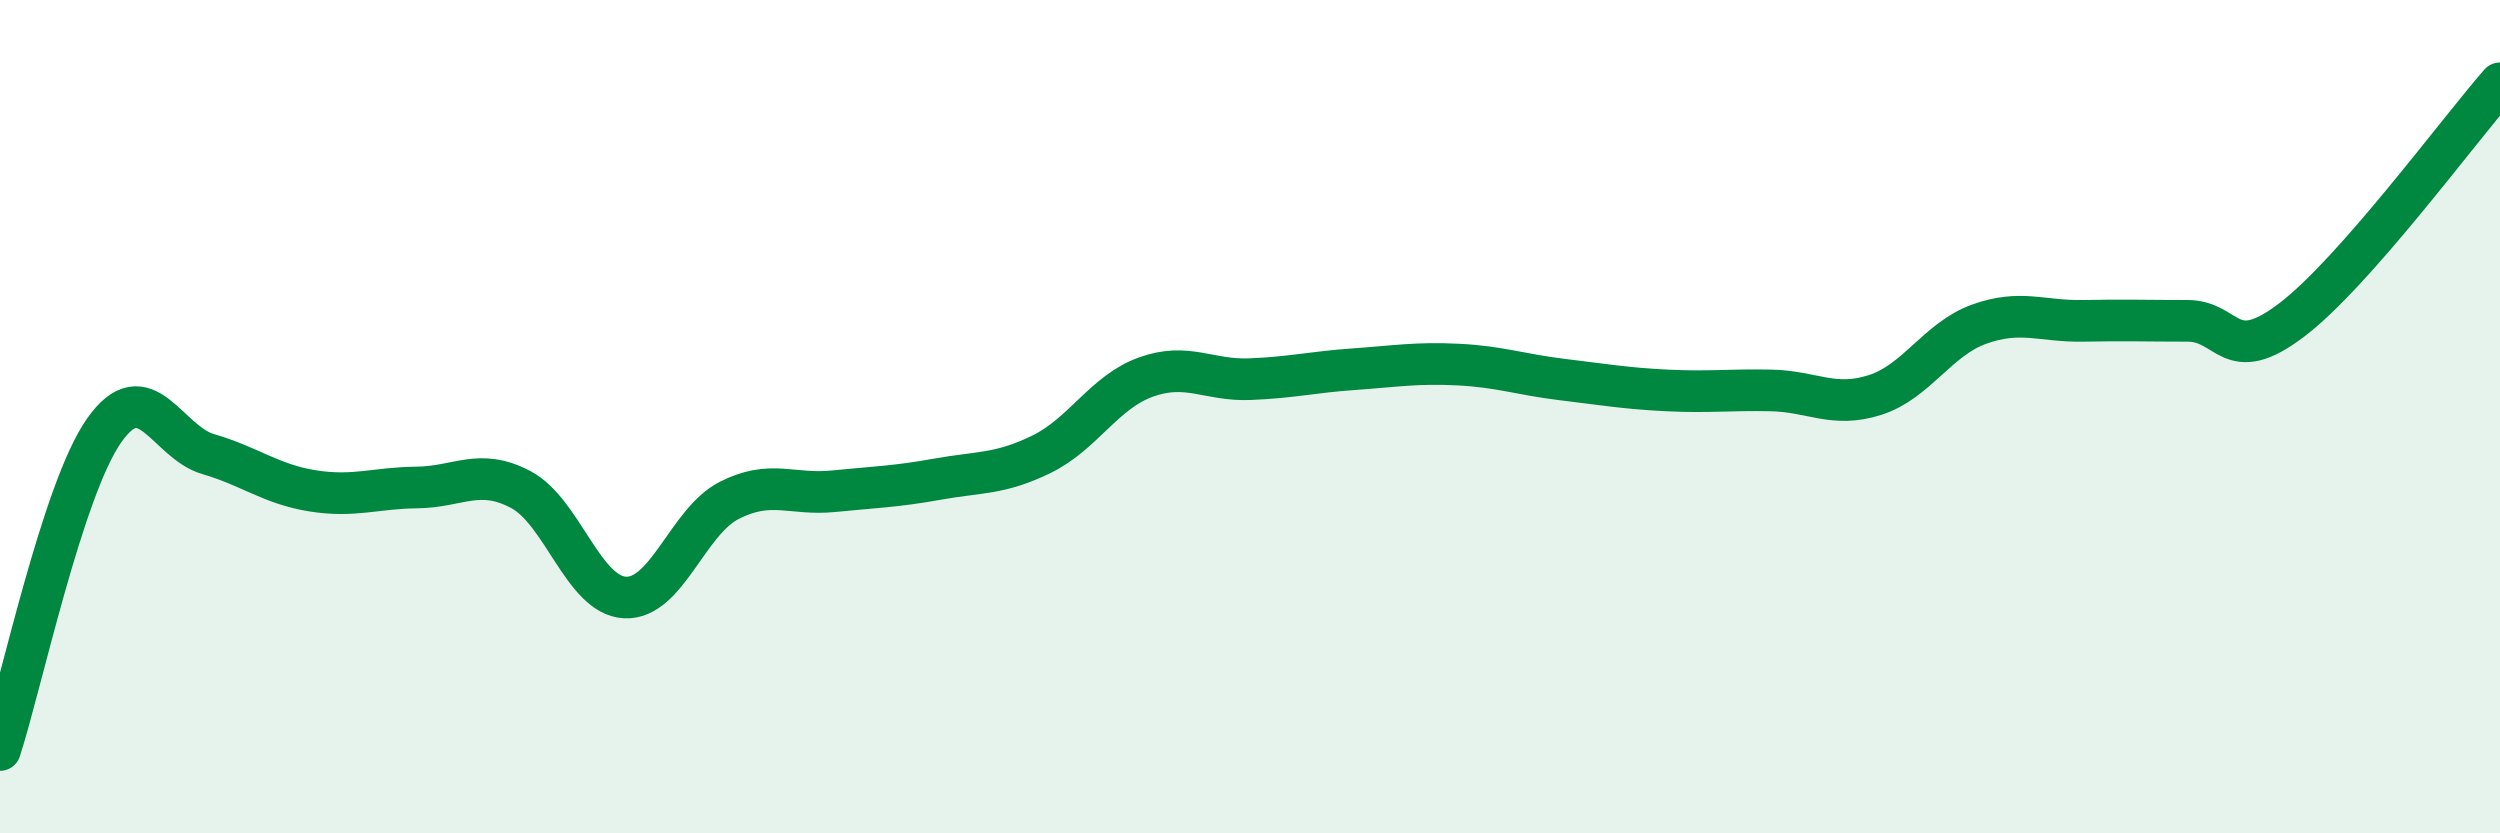
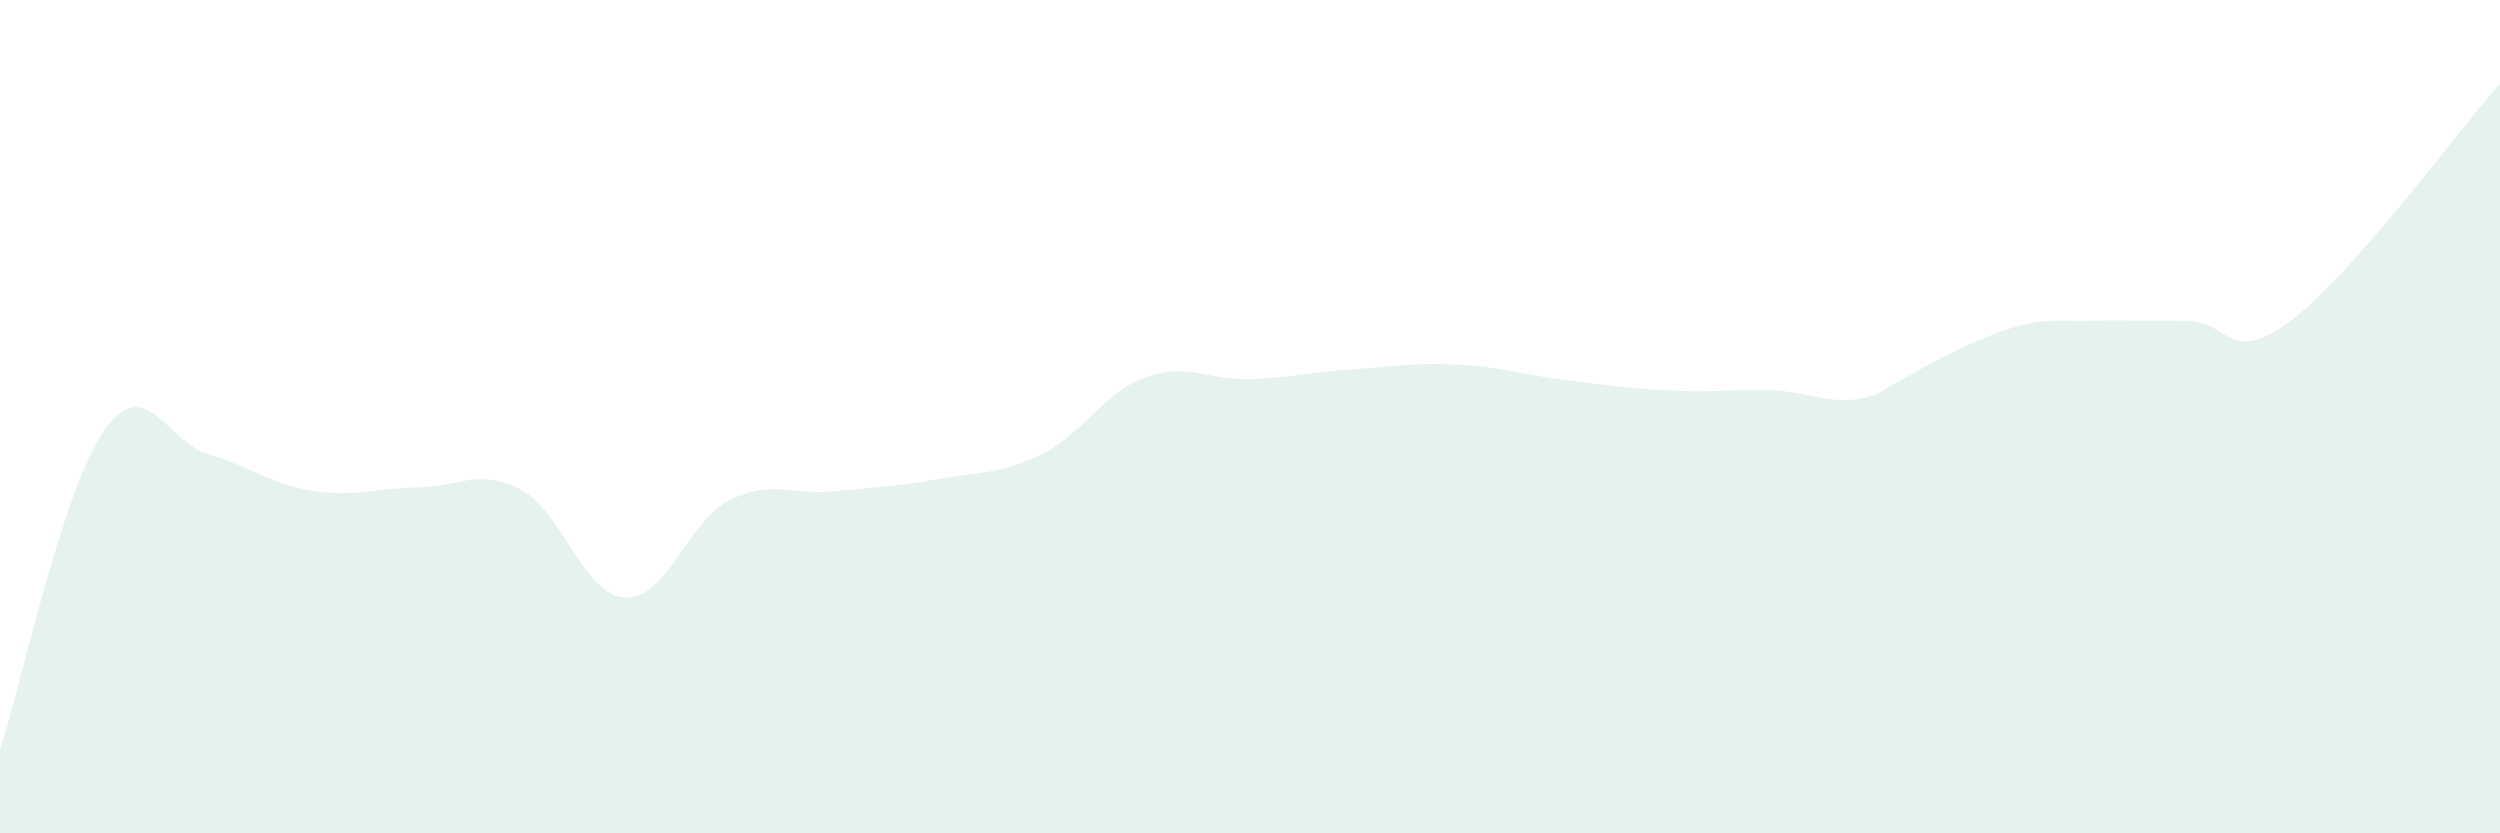
<svg xmlns="http://www.w3.org/2000/svg" width="60" height="20" viewBox="0 0 60 20">
-   <path d="M 0,18 C 0.5,16.47 1.5,11.75 2.5,10.33 C 3.5,8.91 4,10.61 5,10.9 C 6,11.19 6.5,11.62 7.5,11.78 C 8.5,11.94 9,11.71 10,11.7 C 11,11.69 11.5,11.22 12.5,11.75 C 13.5,12.28 14,14.29 15,14.34 C 16,14.39 16.5,12.52 17.5,12.01 C 18.5,11.5 19,11.89 20,11.79 C 21,11.69 21.5,11.68 22.5,11.5 C 23.5,11.32 24,11.39 25,10.9 C 26,10.41 26.5,9.41 27.5,9.05 C 28.5,8.69 29,9.14 30,9.1 C 31,9.06 31.5,8.93 32.5,8.86 C 33.5,8.79 34,8.7 35,8.75 C 36,8.8 36.5,8.99 37.5,9.11 C 38.5,9.23 39,9.32 40,9.37 C 41,9.42 41.5,9.35 42.5,9.37 C 43.5,9.39 44,9.8 45,9.48 C 46,9.16 46.5,8.14 47.5,7.78 C 48.5,7.42 49,7.72 50,7.7 C 51,7.68 51.5,7.7 52.5,7.7 C 53.5,7.7 53.5,8.82 55,7.68 C 56.5,6.54 59,3.14 60,2L60 20L0 20Z" fill="#008740" opacity="0.1" stroke-linecap="round" stroke-linejoin="round" />
-   <path d="M 0,18 C 0.5,16.47 1.5,11.75 2.5,10.33 C 3.5,8.91 4,10.61 5,10.9 C 6,11.19 6.5,11.62 7.5,11.78 C 8.5,11.94 9,11.71 10,11.7 C 11,11.69 11.5,11.22 12.5,11.75 C 13.5,12.28 14,14.29 15,14.34 C 16,14.39 16.5,12.52 17.5,12.01 C 18.5,11.5 19,11.89 20,11.79 C 21,11.69 21.5,11.68 22.5,11.5 C 23.5,11.32 24,11.39 25,10.9 C 26,10.41 26.5,9.41 27.5,9.05 C 28.5,8.69 29,9.14 30,9.1 C 31,9.06 31.5,8.93 32.5,8.86 C 33.5,8.79 34,8.7 35,8.75 C 36,8.8 36.5,8.99 37.5,9.11 C 38.5,9.23 39,9.32 40,9.37 C 41,9.42 41.5,9.35 42.5,9.37 C 43.5,9.39 44,9.8 45,9.48 C 46,9.16 46.5,8.14 47.5,7.78 C 48.5,7.42 49,7.72 50,7.7 C 51,7.68 51.5,7.7 52.5,7.7 C 53.5,7.7 53.5,8.82 55,7.68 C 56.5,6.54 59,3.14 60,2" stroke="#008740" stroke-width="1" fill="none" stroke-linecap="round" stroke-linejoin="round" />
+   <path d="M 0,18 C 0.5,16.47 1.5,11.75 2.5,10.33 C 3.5,8.91 4,10.61 5,10.9 C 6,11.19 6.5,11.62 7.5,11.78 C 8.5,11.94 9,11.71 10,11.7 C 11,11.69 11.5,11.22 12.5,11.75 C 13.5,12.28 14,14.29 15,14.34 C 16,14.39 16.5,12.52 17.5,12.01 C 18.5,11.5 19,11.89 20,11.79 C 21,11.69 21.5,11.68 22.5,11.5 C 23.5,11.32 24,11.39 25,10.9 C 26,10.41 26.5,9.41 27.5,9.05 C 28.5,8.69 29,9.14 30,9.1 C 31,9.06 31.5,8.93 32.5,8.86 C 33.5,8.79 34,8.7 35,8.75 C 36,8.8 36.5,8.99 37.5,9.11 C 38.5,9.23 39,9.32 40,9.37 C 41,9.42 41.5,9.35 42.5,9.37 C 43.5,9.39 44,9.8 45,9.48 C 48.5,7.42 49,7.72 50,7.7 C 51,7.68 51.5,7.7 52.5,7.7 C 53.5,7.7 53.5,8.82 55,7.68 C 56.5,6.54 59,3.14 60,2L60 20L0 20Z" fill="#008740" opacity="0.1" stroke-linecap="round" stroke-linejoin="round" />
</svg>